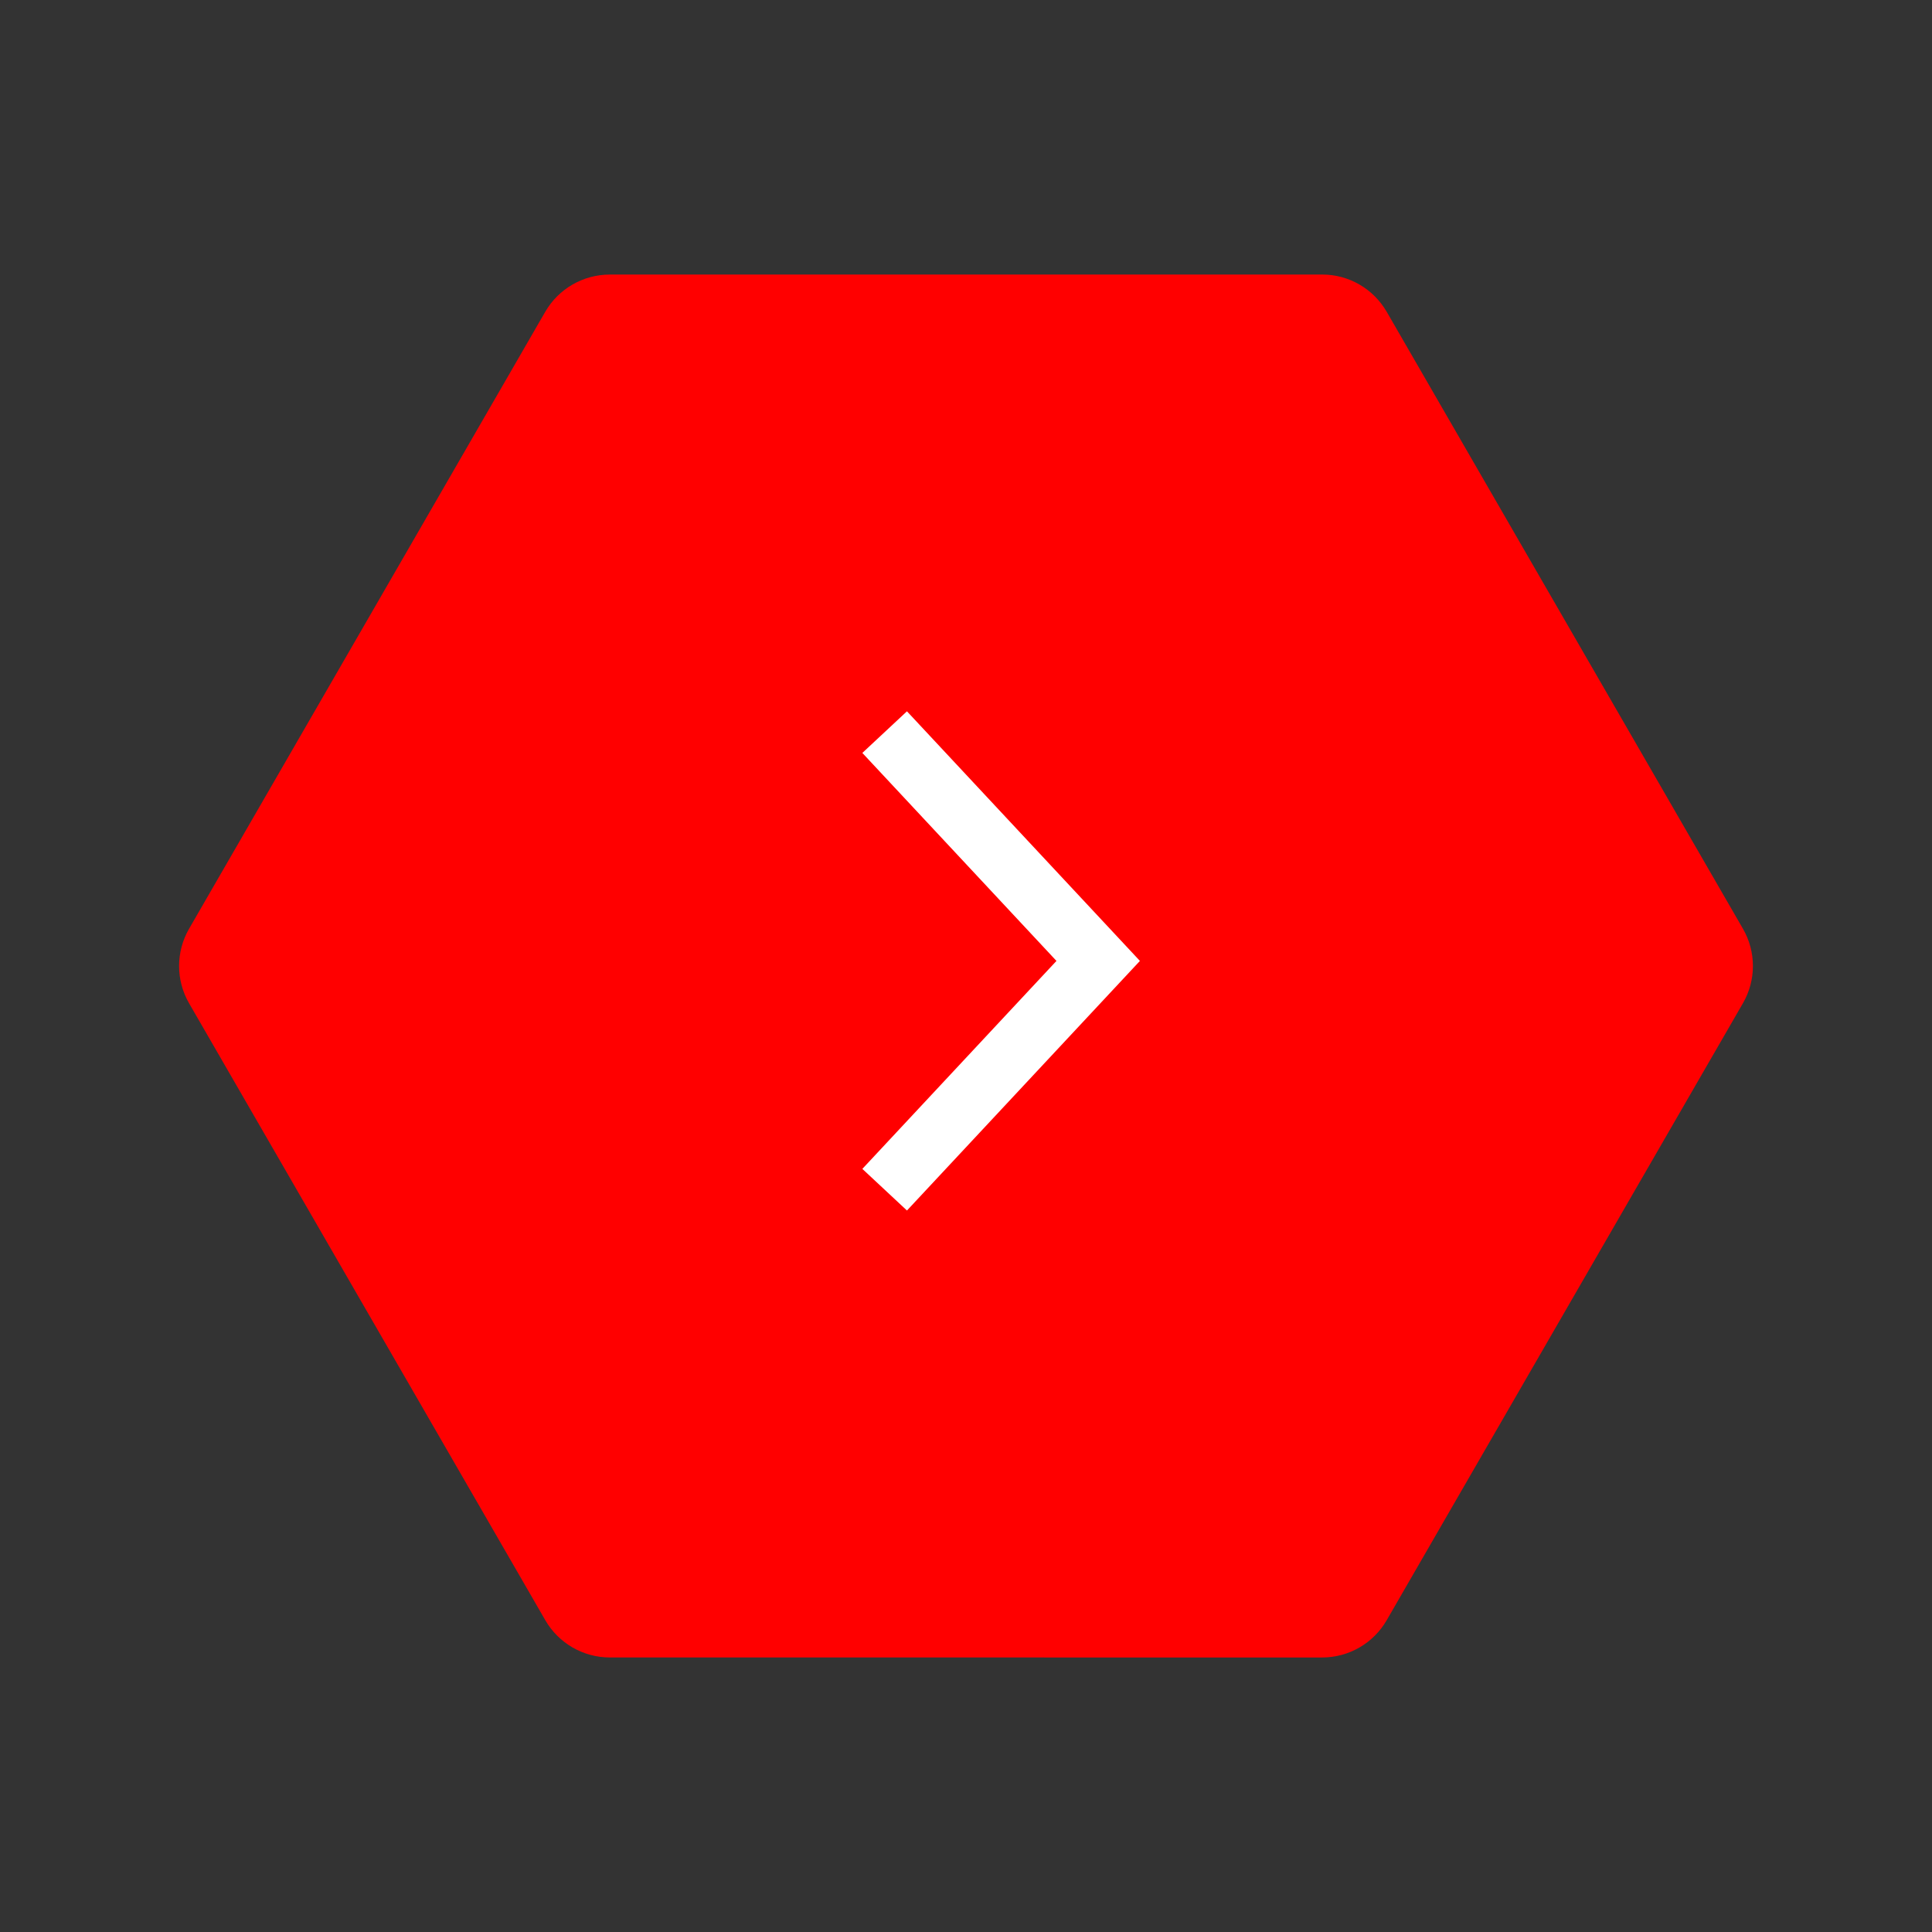
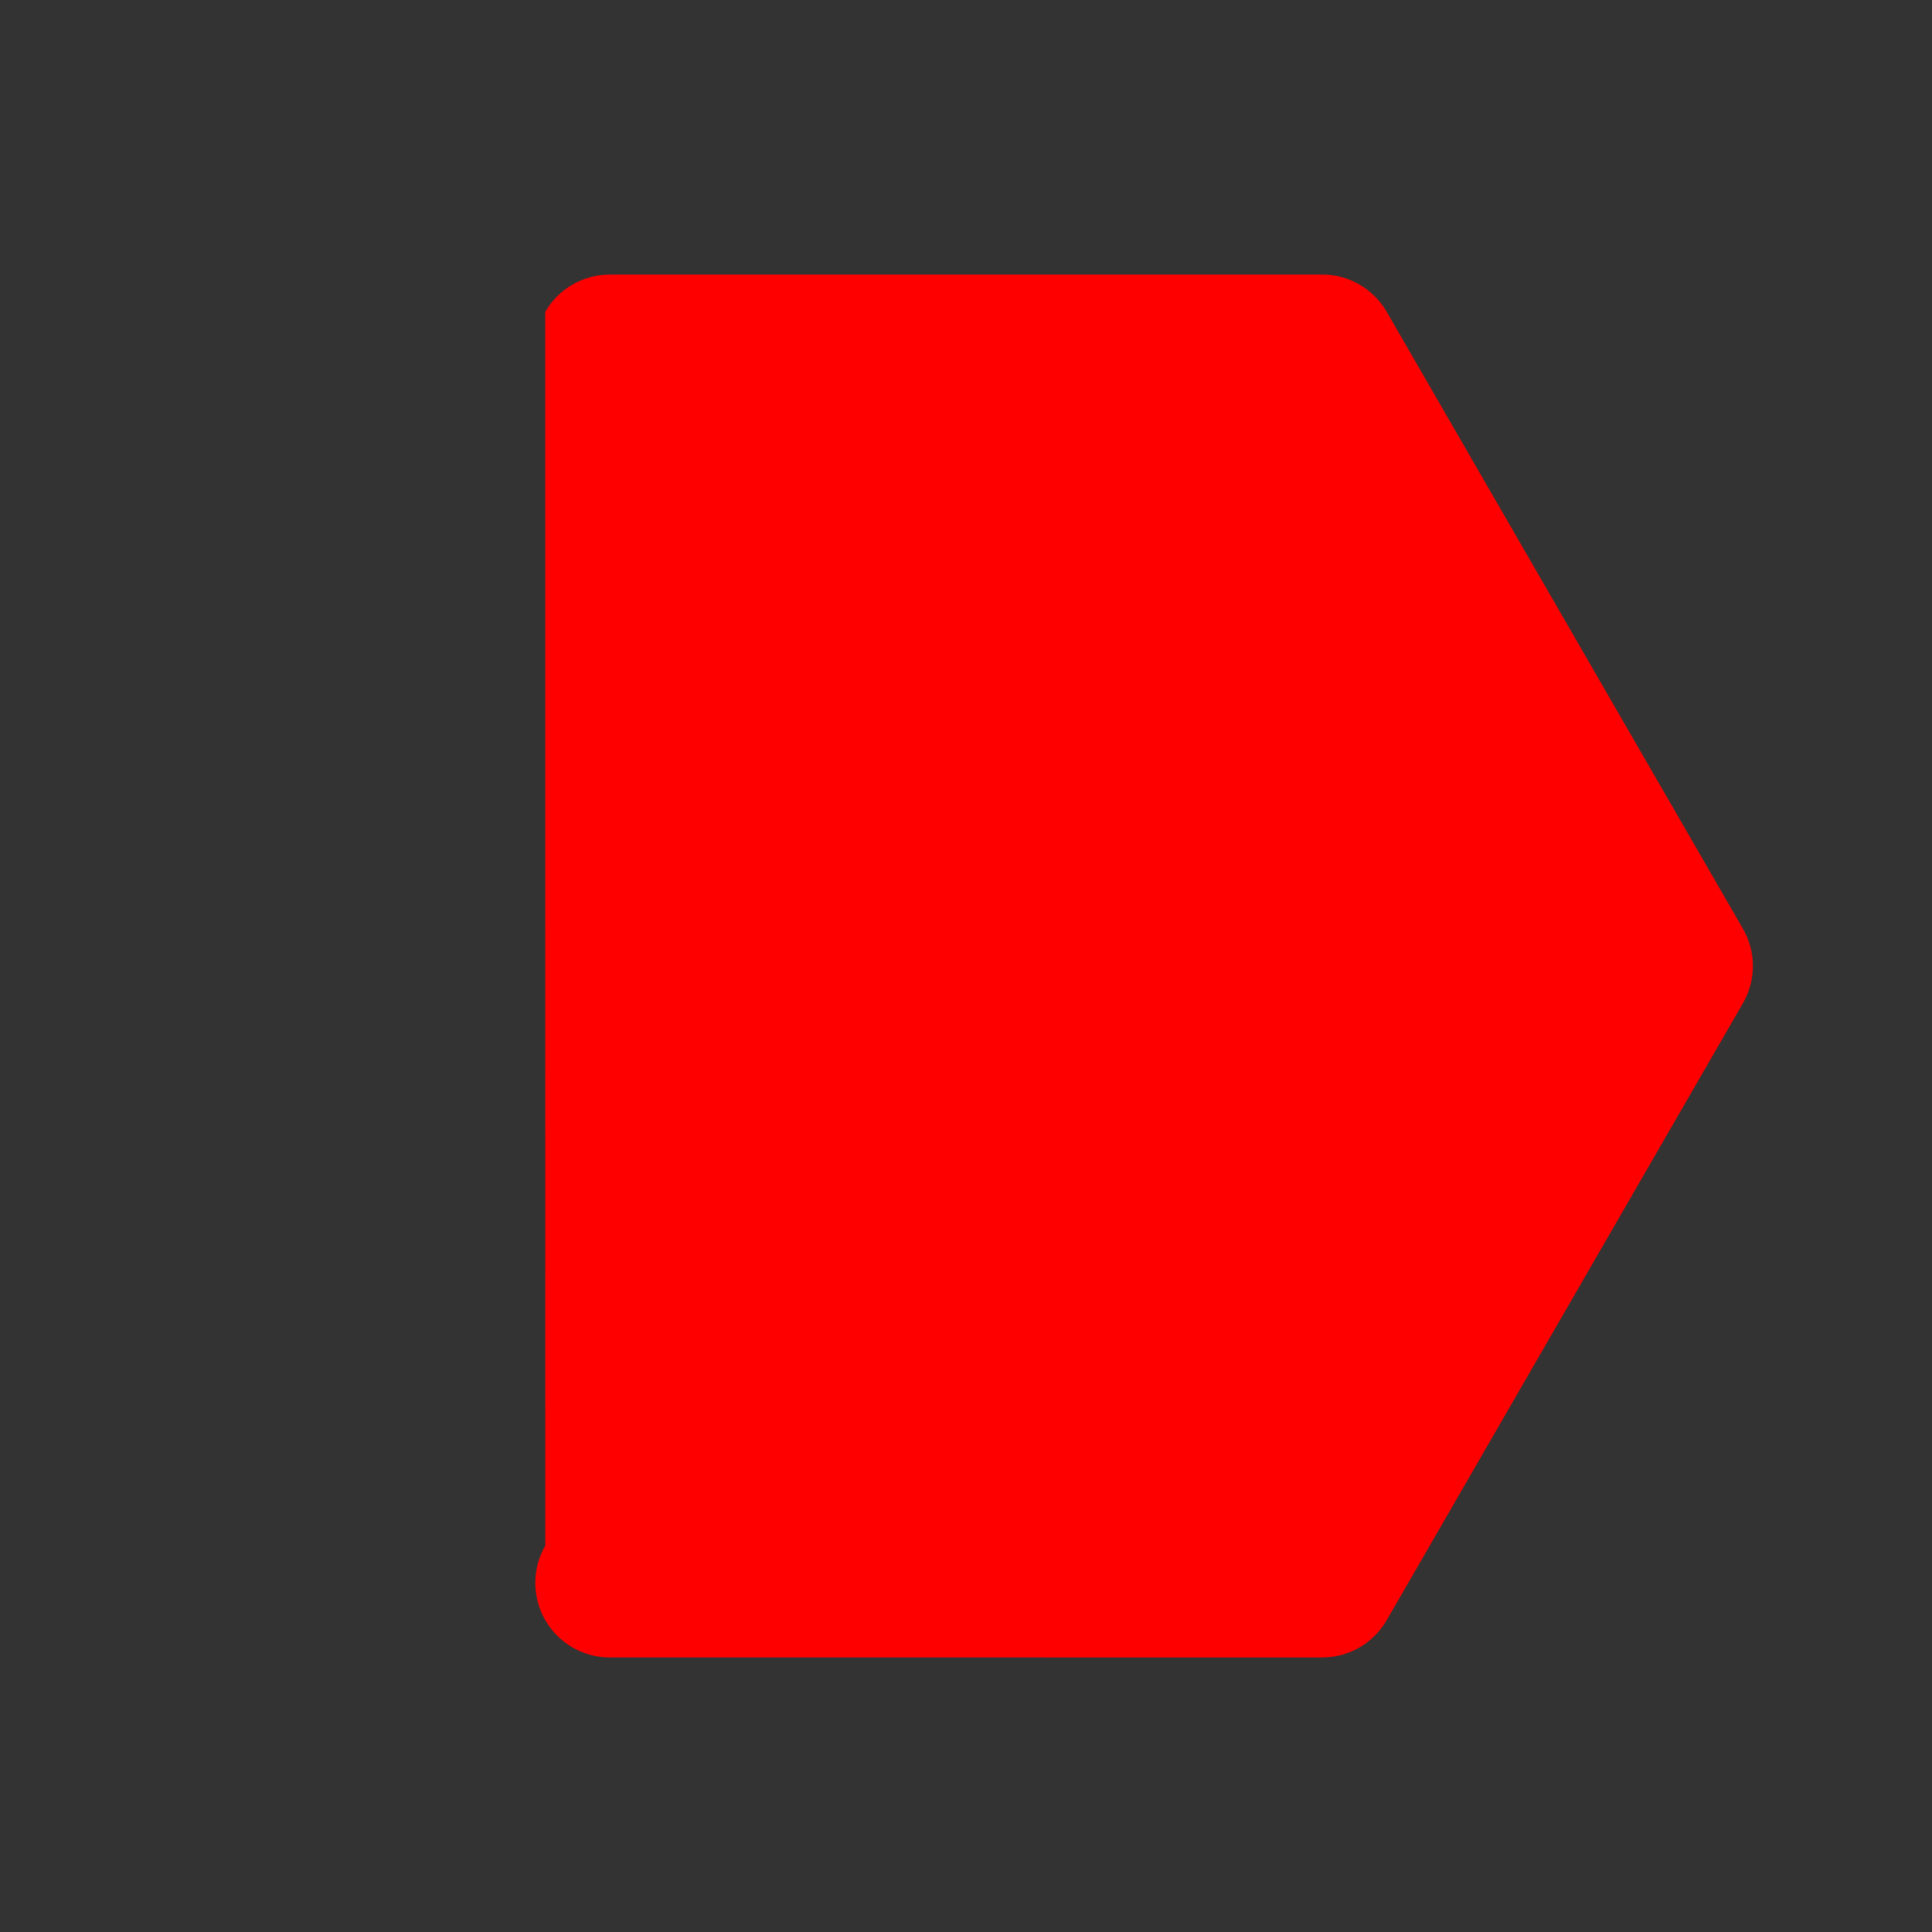
<svg xmlns="http://www.w3.org/2000/svg" width="38" height="38" viewBox="0 0 38 38">
  <rect x="0" y="0" width="38" height="38" fill="#333333" stroke="none" />
  <g fill="none" fill-rule="evenodd">
    <g>
      <g>
        <g>
-           <path fill="red" d="M15.753 4.05l13.534 3.627c.506.135.901.53 1.037 1.036l3.626 13.534c.136.506-.01 1.046-.38 1.416l-9.907 9.908c-.37.37-.91.515-1.416.379L8.713 30.324c-.506-.136-.9-.531-1.036-1.037L4.05 15.753c-.136-.506.01-1.045.38-1.416l9.907-9.908c.37-.37.91-.515 1.416-.379z" transform="translate(-1253, -4335) translate(149, 4335) translate(1104, 0) translate(19, 19) rotate(105) translate(-19, -19)" />
-           <path stroke="#FFF" stroke-width="1.2" d="M17.4 14.4L21.6 18.9 17.4 23.4" transform="translate(-1253, -4335) translate(149, 4335) translate(1104, 0)" />
+           <path fill="red" d="M15.753 4.05l13.534 3.627c.506.135.901.53 1.037 1.036l3.626 13.534c.136.506-.01 1.046-.38 1.416c-.37.37-.91.515-1.416.379L8.713 30.324c-.506-.136-.9-.531-1.036-1.037L4.05 15.753c-.136-.506.01-1.045.38-1.416l9.907-9.908c.37-.37.91-.515 1.416-.379z" transform="translate(-1253, -4335) translate(149, 4335) translate(1104, 0) translate(19, 19) rotate(105) translate(-19, -19)" />
        </g>
      </g>
    </g>
  </g>
</svg>